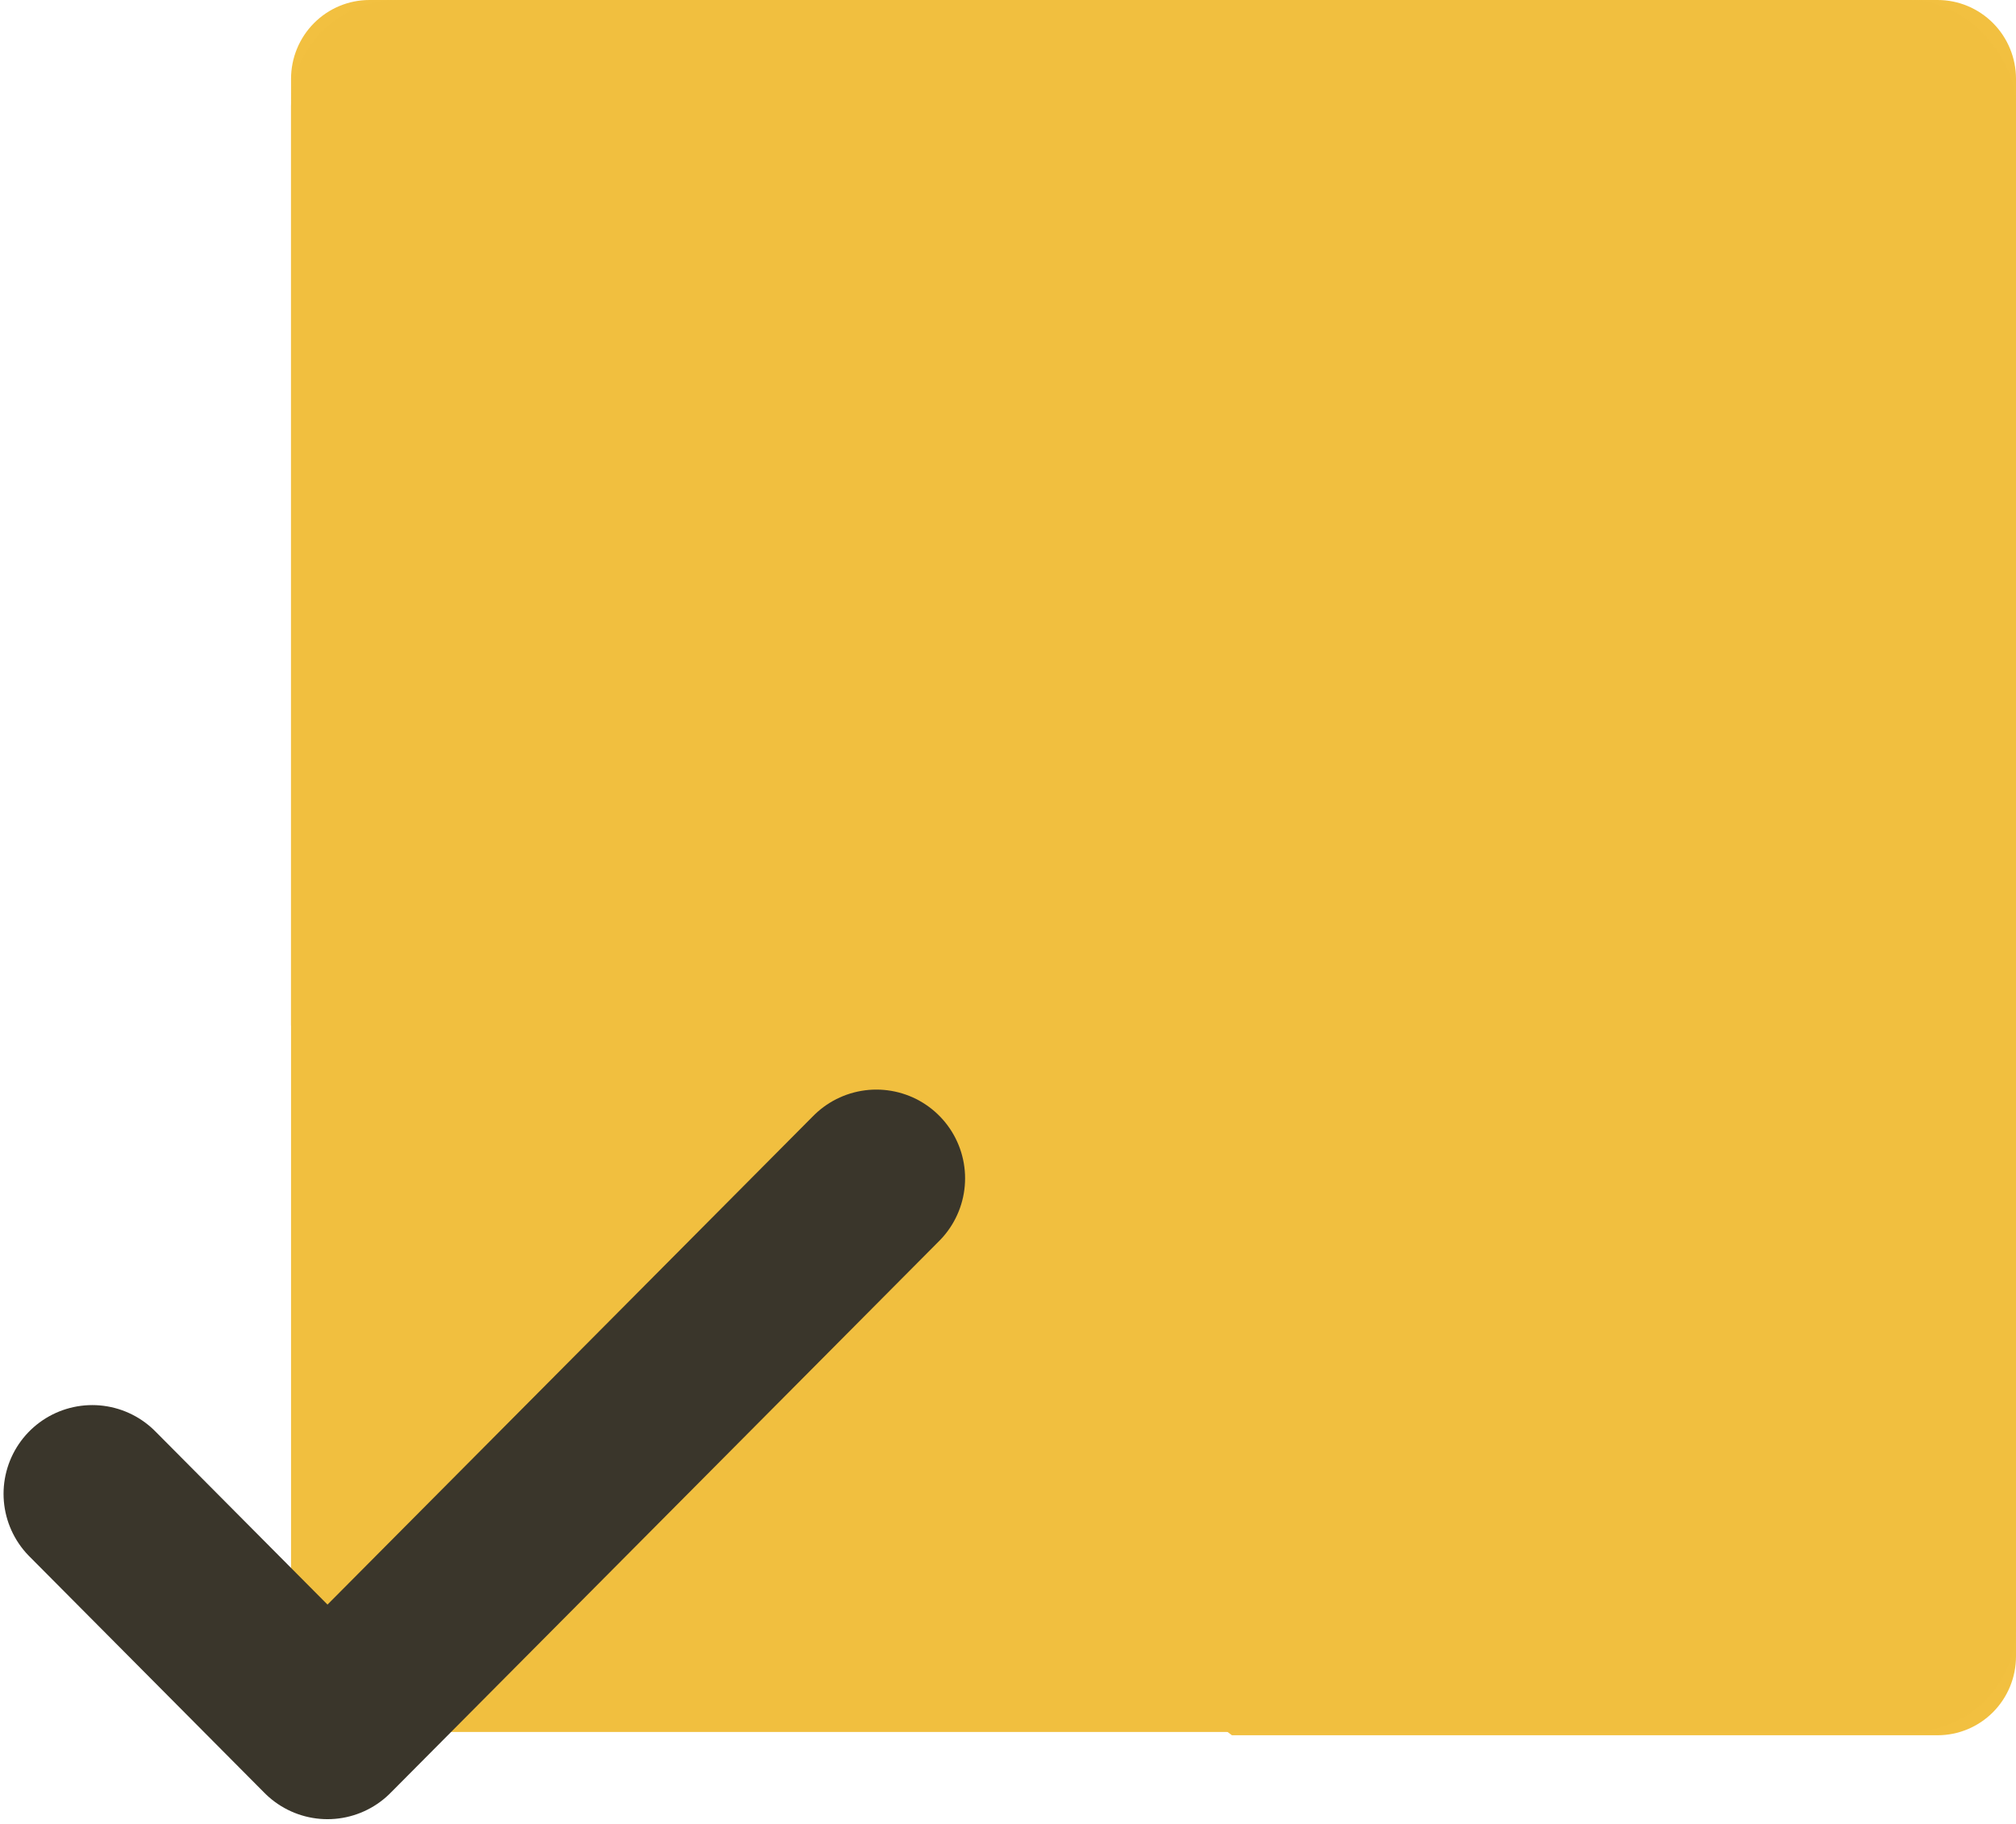
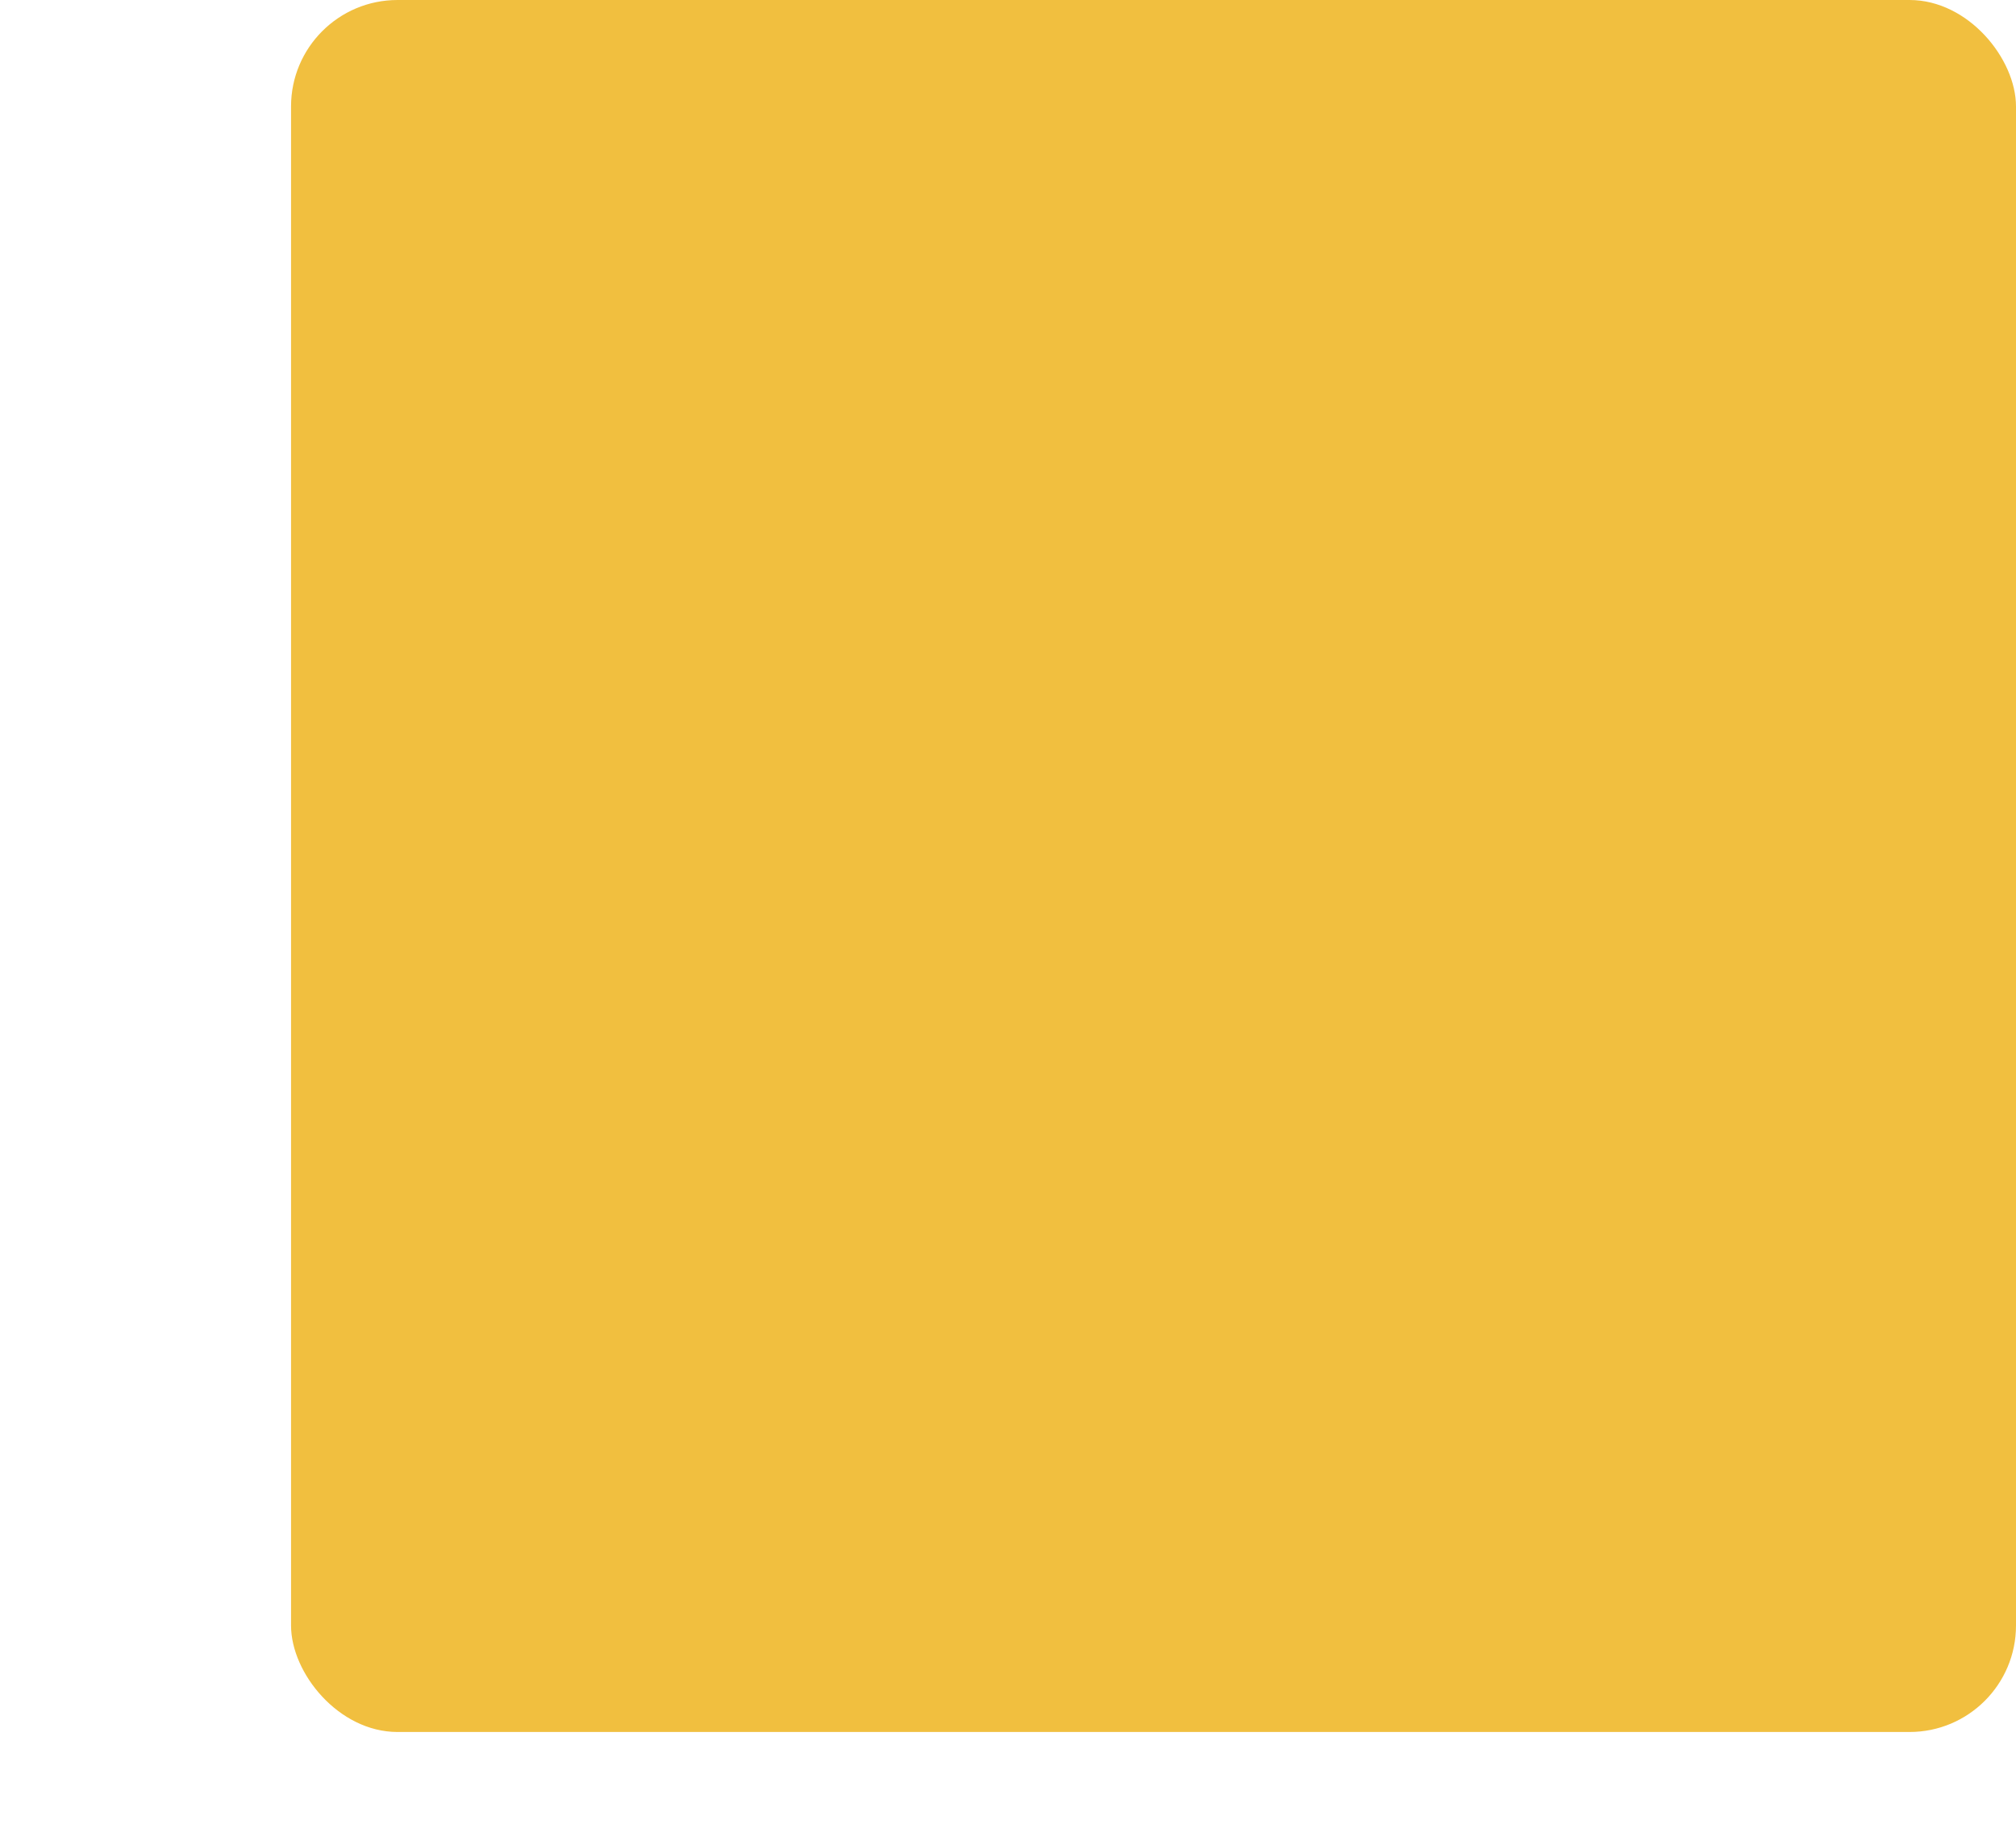
<svg xmlns="http://www.w3.org/2000/svg" width="284" height="257" viewBox="0 0 284 257" fill="none">
-   <path d="M41 144.454V11.112C41 8.165 42.164 5.338 44.235 3.255C46.307 1.171 49.116 0 52.045 0H272.955C275.884 0 278.693 1.171 280.765 3.255C282.836 5.338 284 8.165 284 11.112V233.348C284 236.295 282.836 239.122 280.765 241.206C278.693 243.29 275.884 244.46 272.955 244.46H173.545" fill="#F2C040" />
  <rect x="41" width="243" height="244" rx="15" fill="#F1BF3F" />
-   <path d="M13 210.447L46.136 243.783L123.455 166" stroke="#3A362B" stroke-width="25" stroke-linecap="round" stroke-linejoin="round" />
</svg>